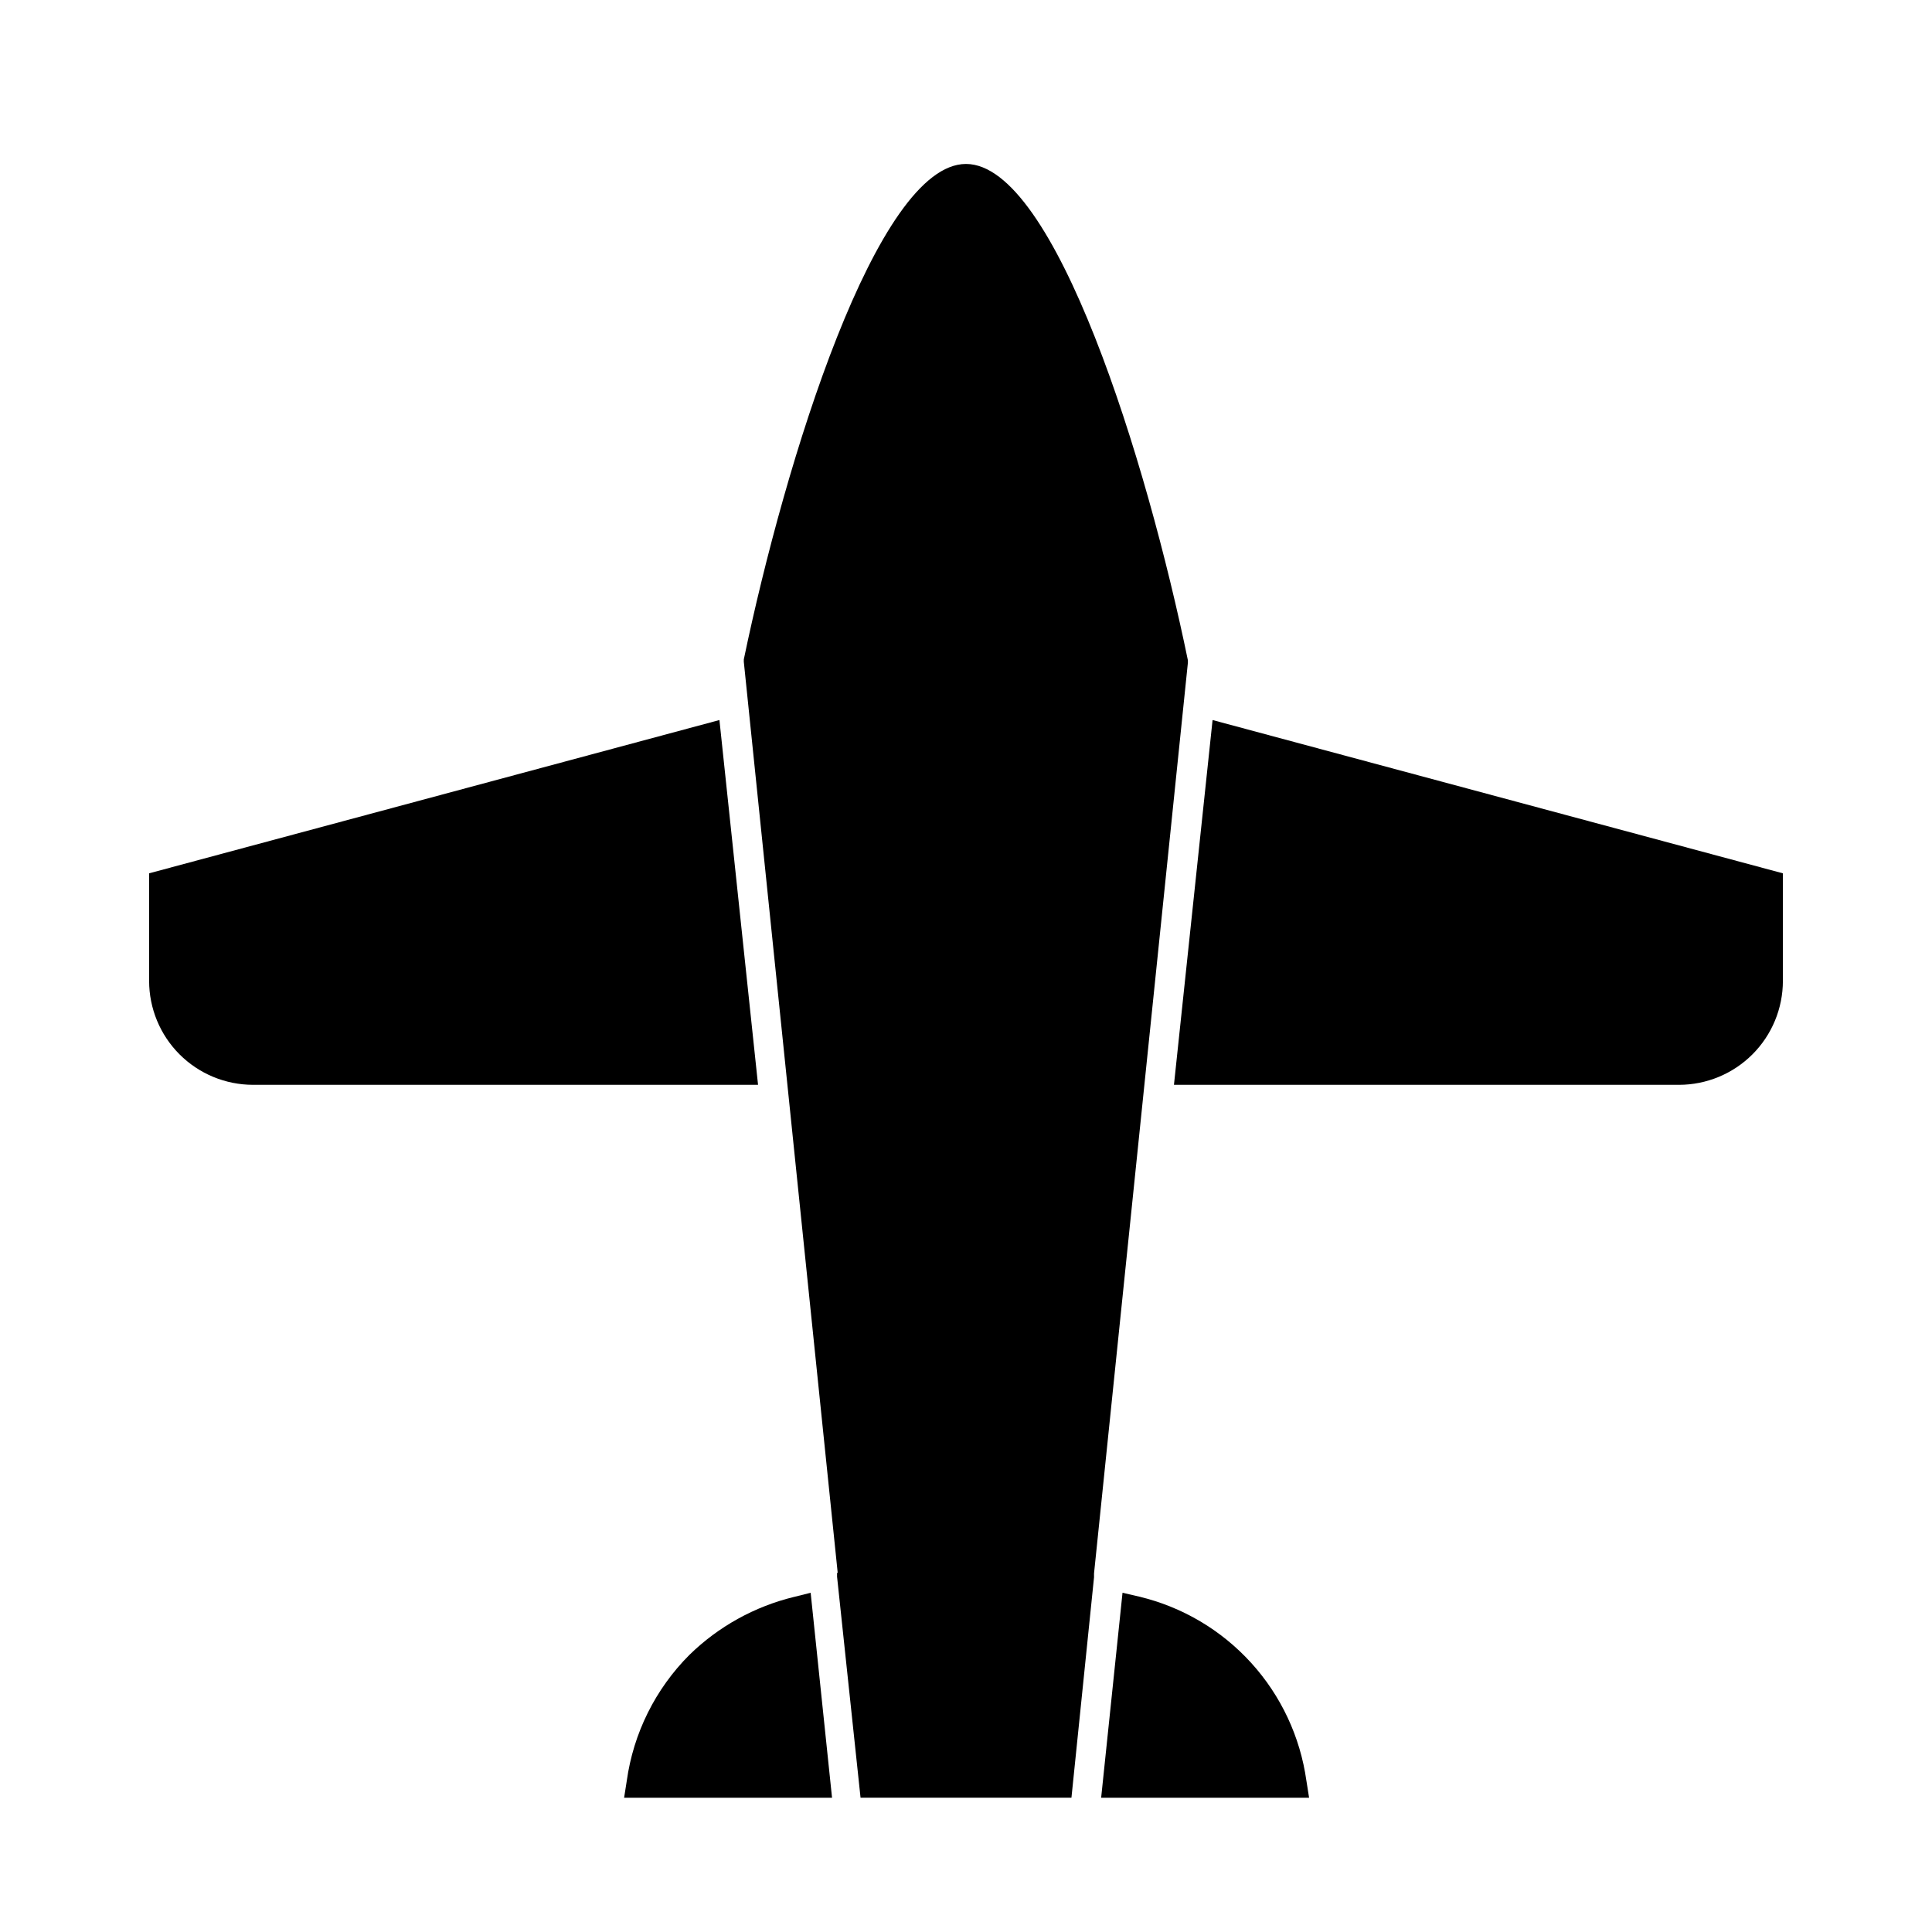
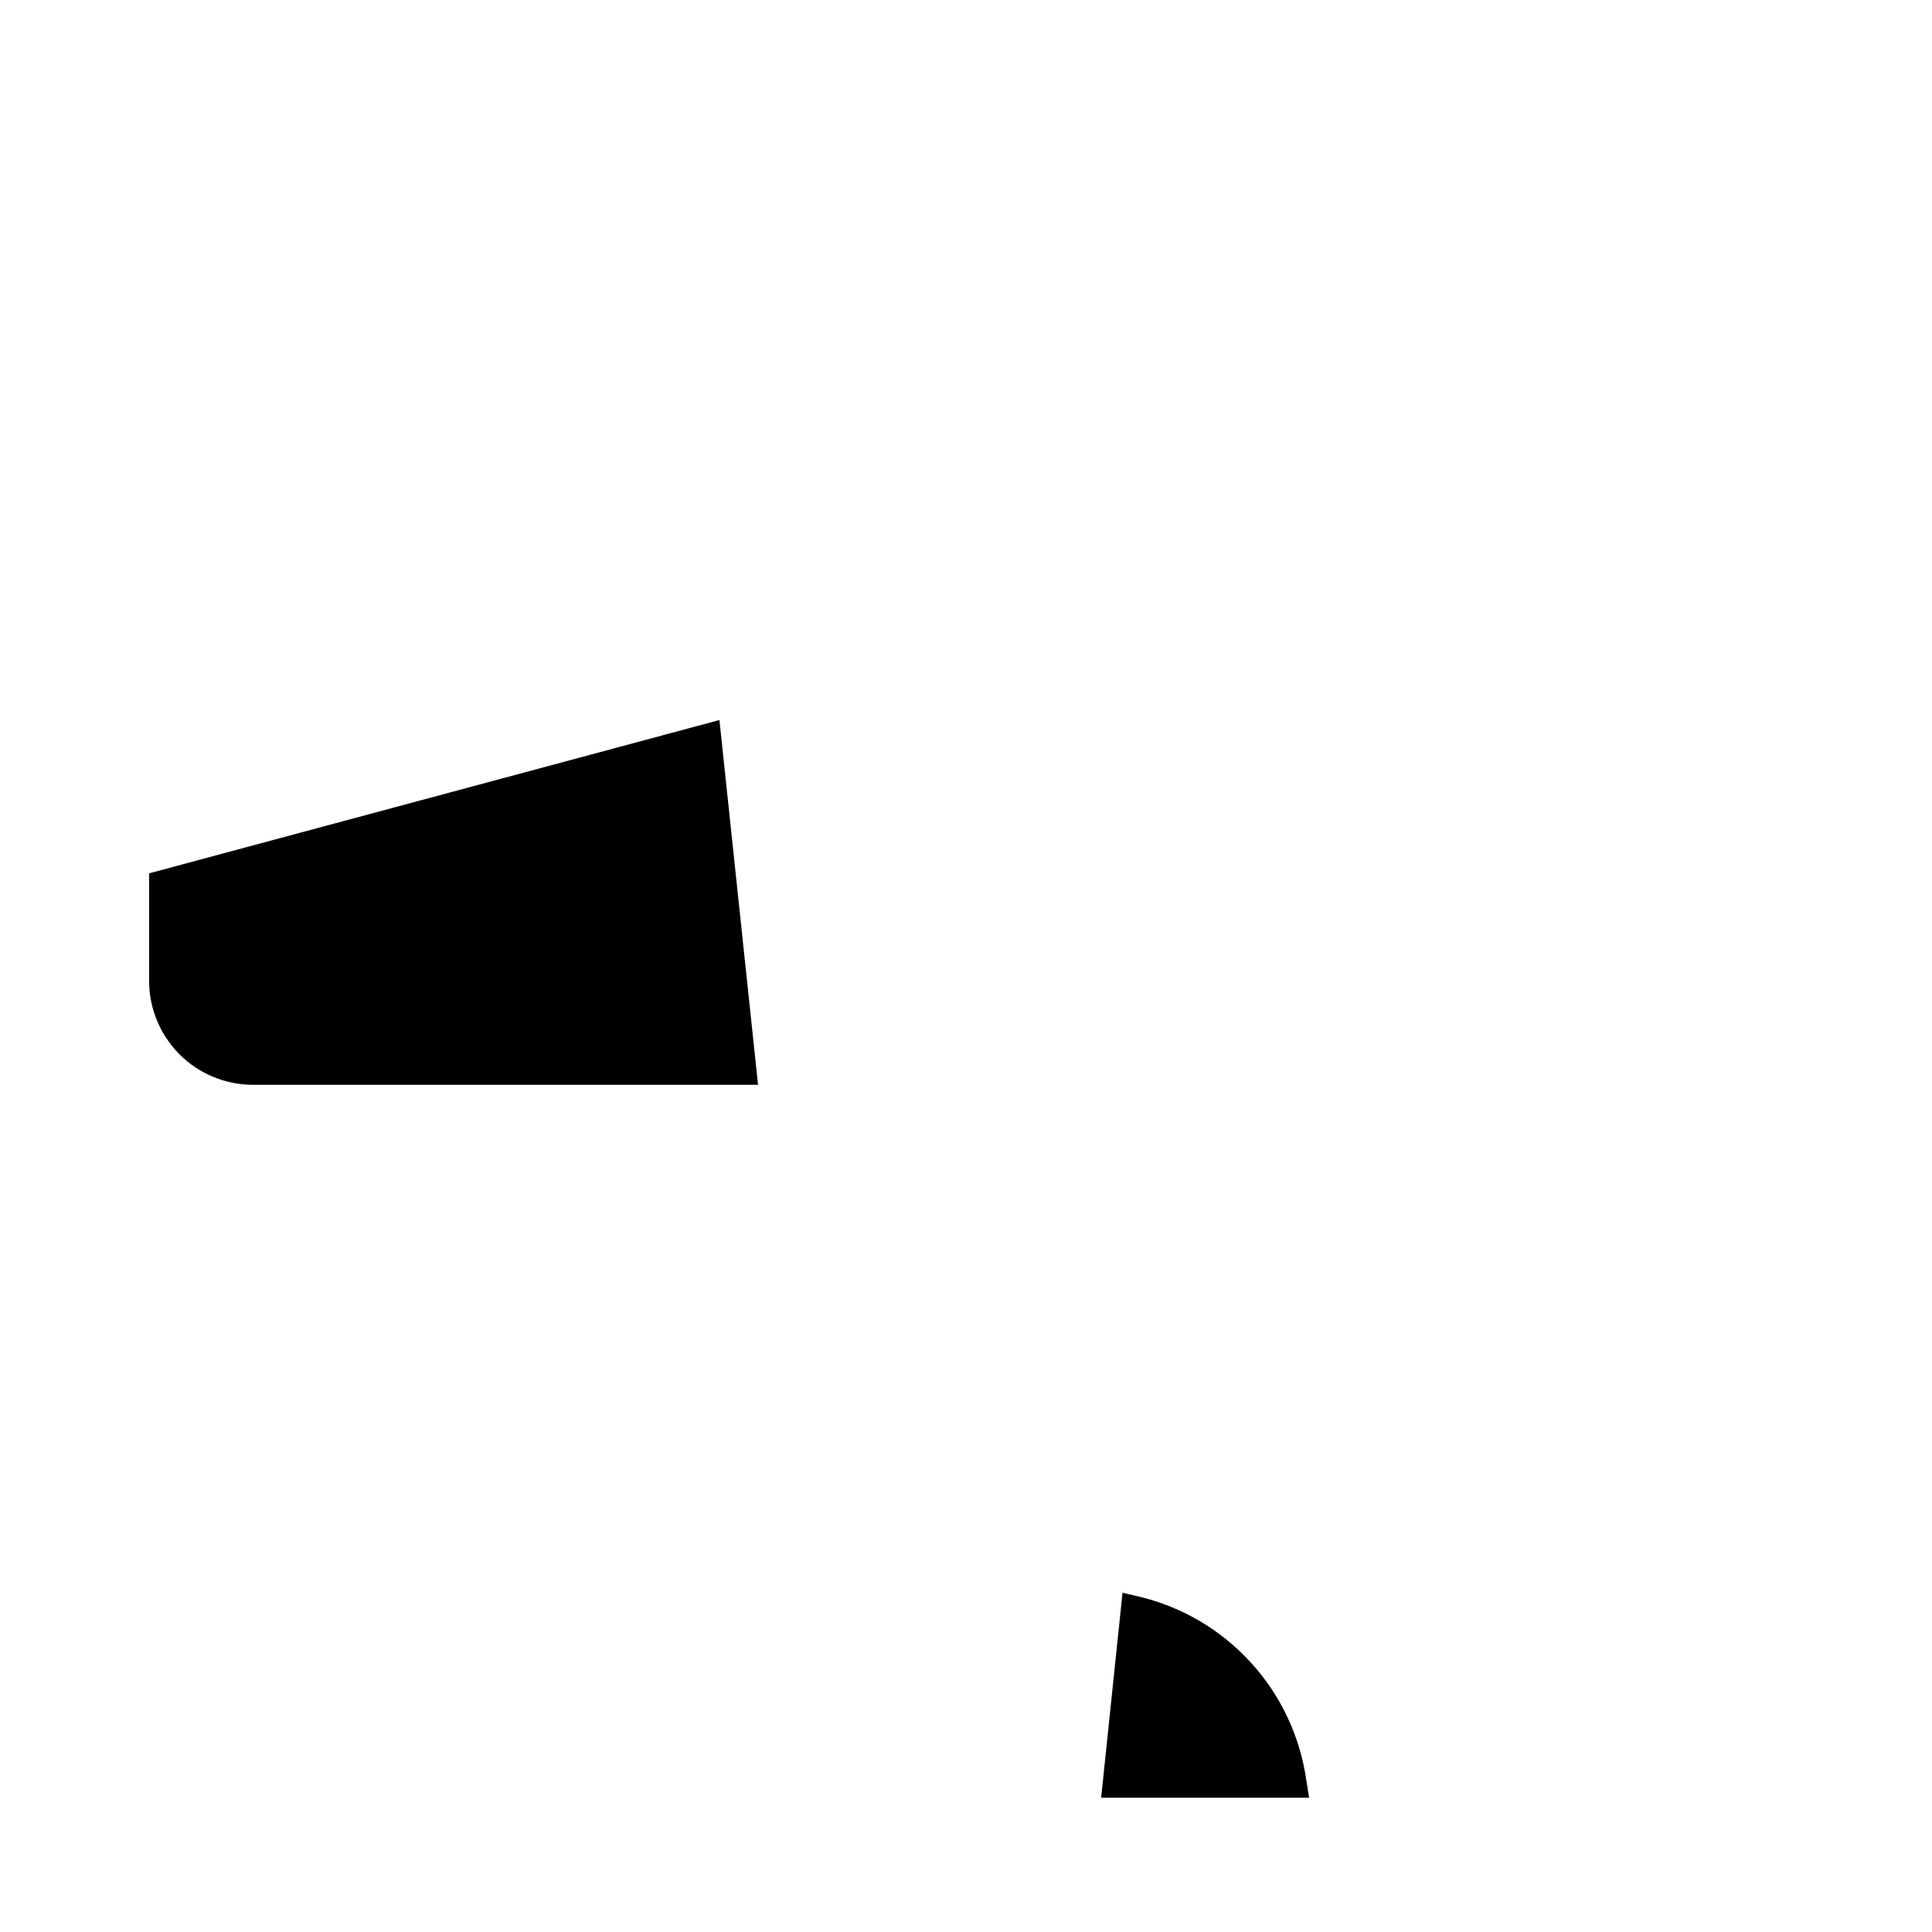
<svg xmlns="http://www.w3.org/2000/svg" fill="#000000" width="800px" height="800px" version="1.1" viewBox="144 144 512 512">
  <g>
    <path d="m445.89 567.12-4.41-1.023-5.664 54.316h55.105l-0.707-4.488-0.004 0.004c-1.625-11.648-6.723-22.539-14.629-31.242-7.906-8.707-18.25-14.828-29.691-17.566z" />
-     <path d="m326.71 582.55c-9.016 9.027-14.848 20.742-16.609 33.379l-0.707 4.488h55.105l-5.668-54.316-4.41 1.102-0.004-0.004c-10.445 2.543-20.016 7.844-27.707 15.352z" />
    <path d="m211.07 431.49h133.82l-10.234-96.672-151.14 40.621v28.496c0 7.309 2.902 14.316 8.066 19.484 5.168 5.164 12.176 8.07 19.484 8.07z" />
-     <path d="m365.83 560.9v0.945l6.223 58.566h55.891l5.984-58.41v-1.023l24.875-241.36v-0.629c-10.867-52.82-35.191-131.54-58.805-131.54-23.617 0-47.941 78.719-58.883 131.3v0.629l24.875 241.36z" />
-     <path d="m588.93 431.49c7.309 0 14.316-2.906 19.484-8.07 5.168-5.168 8.07-12.176 8.07-19.484v-28.496l-151.14-40.621-10.234 96.672z" />
  </g>
</svg>